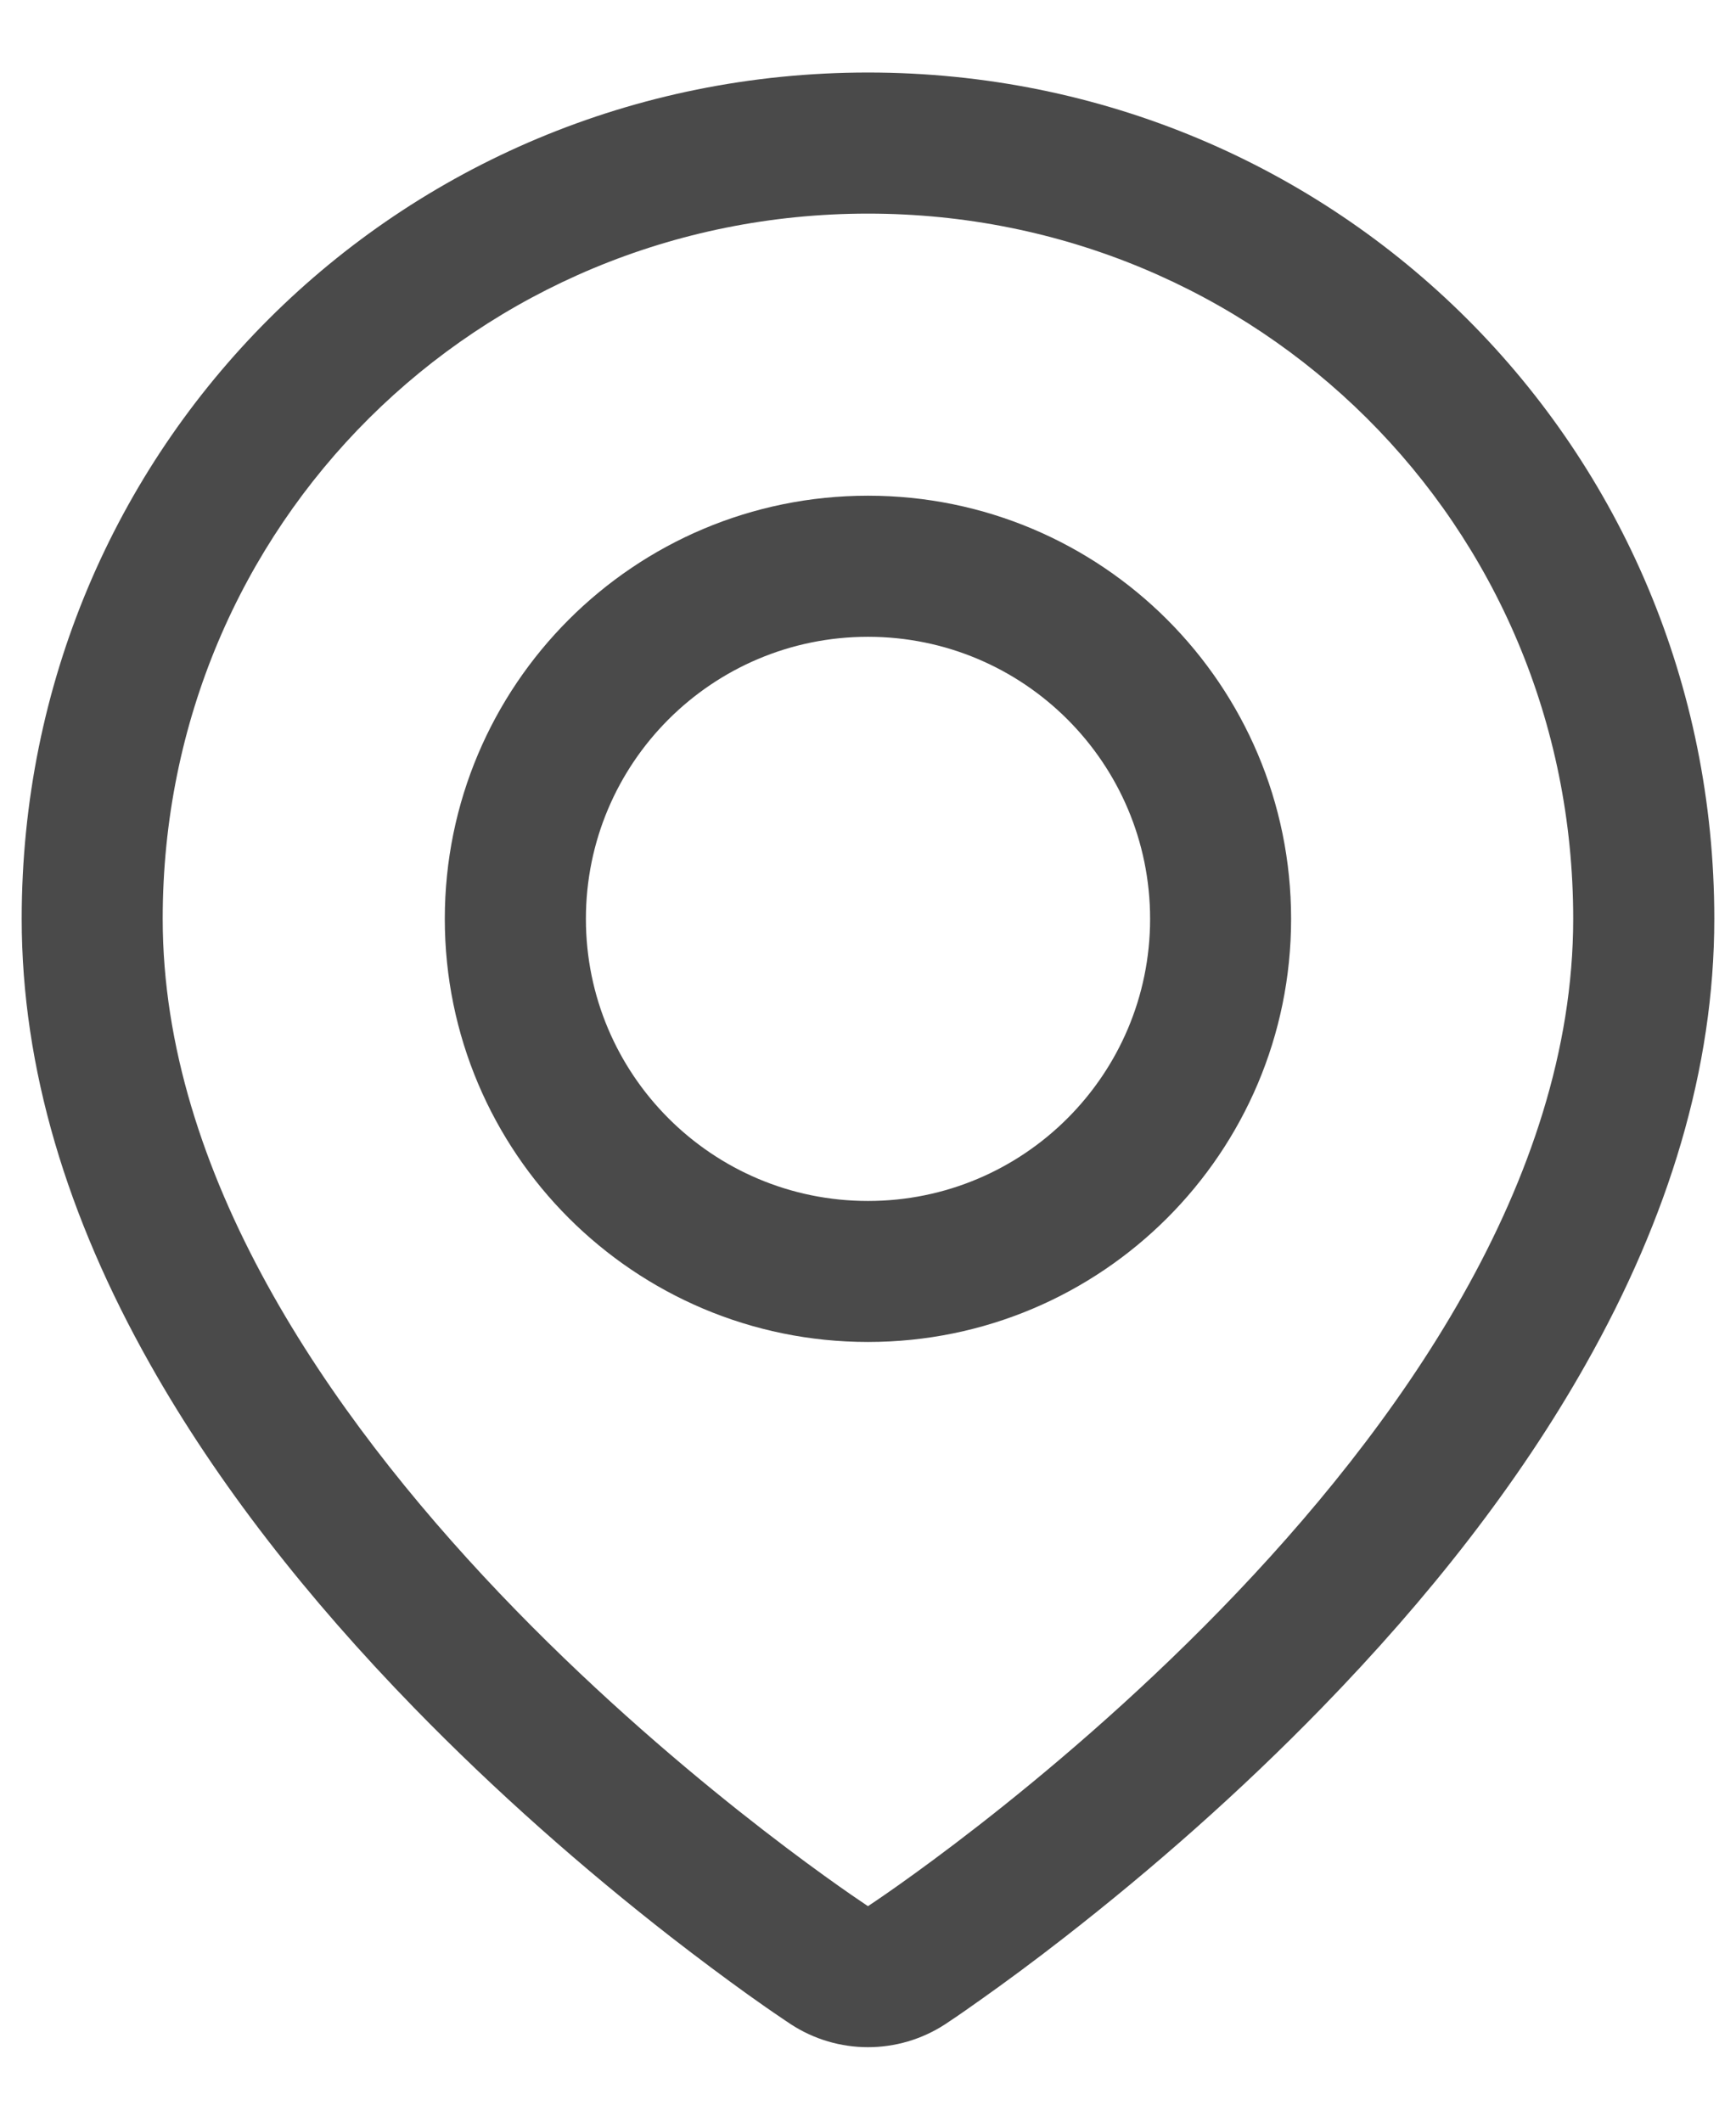
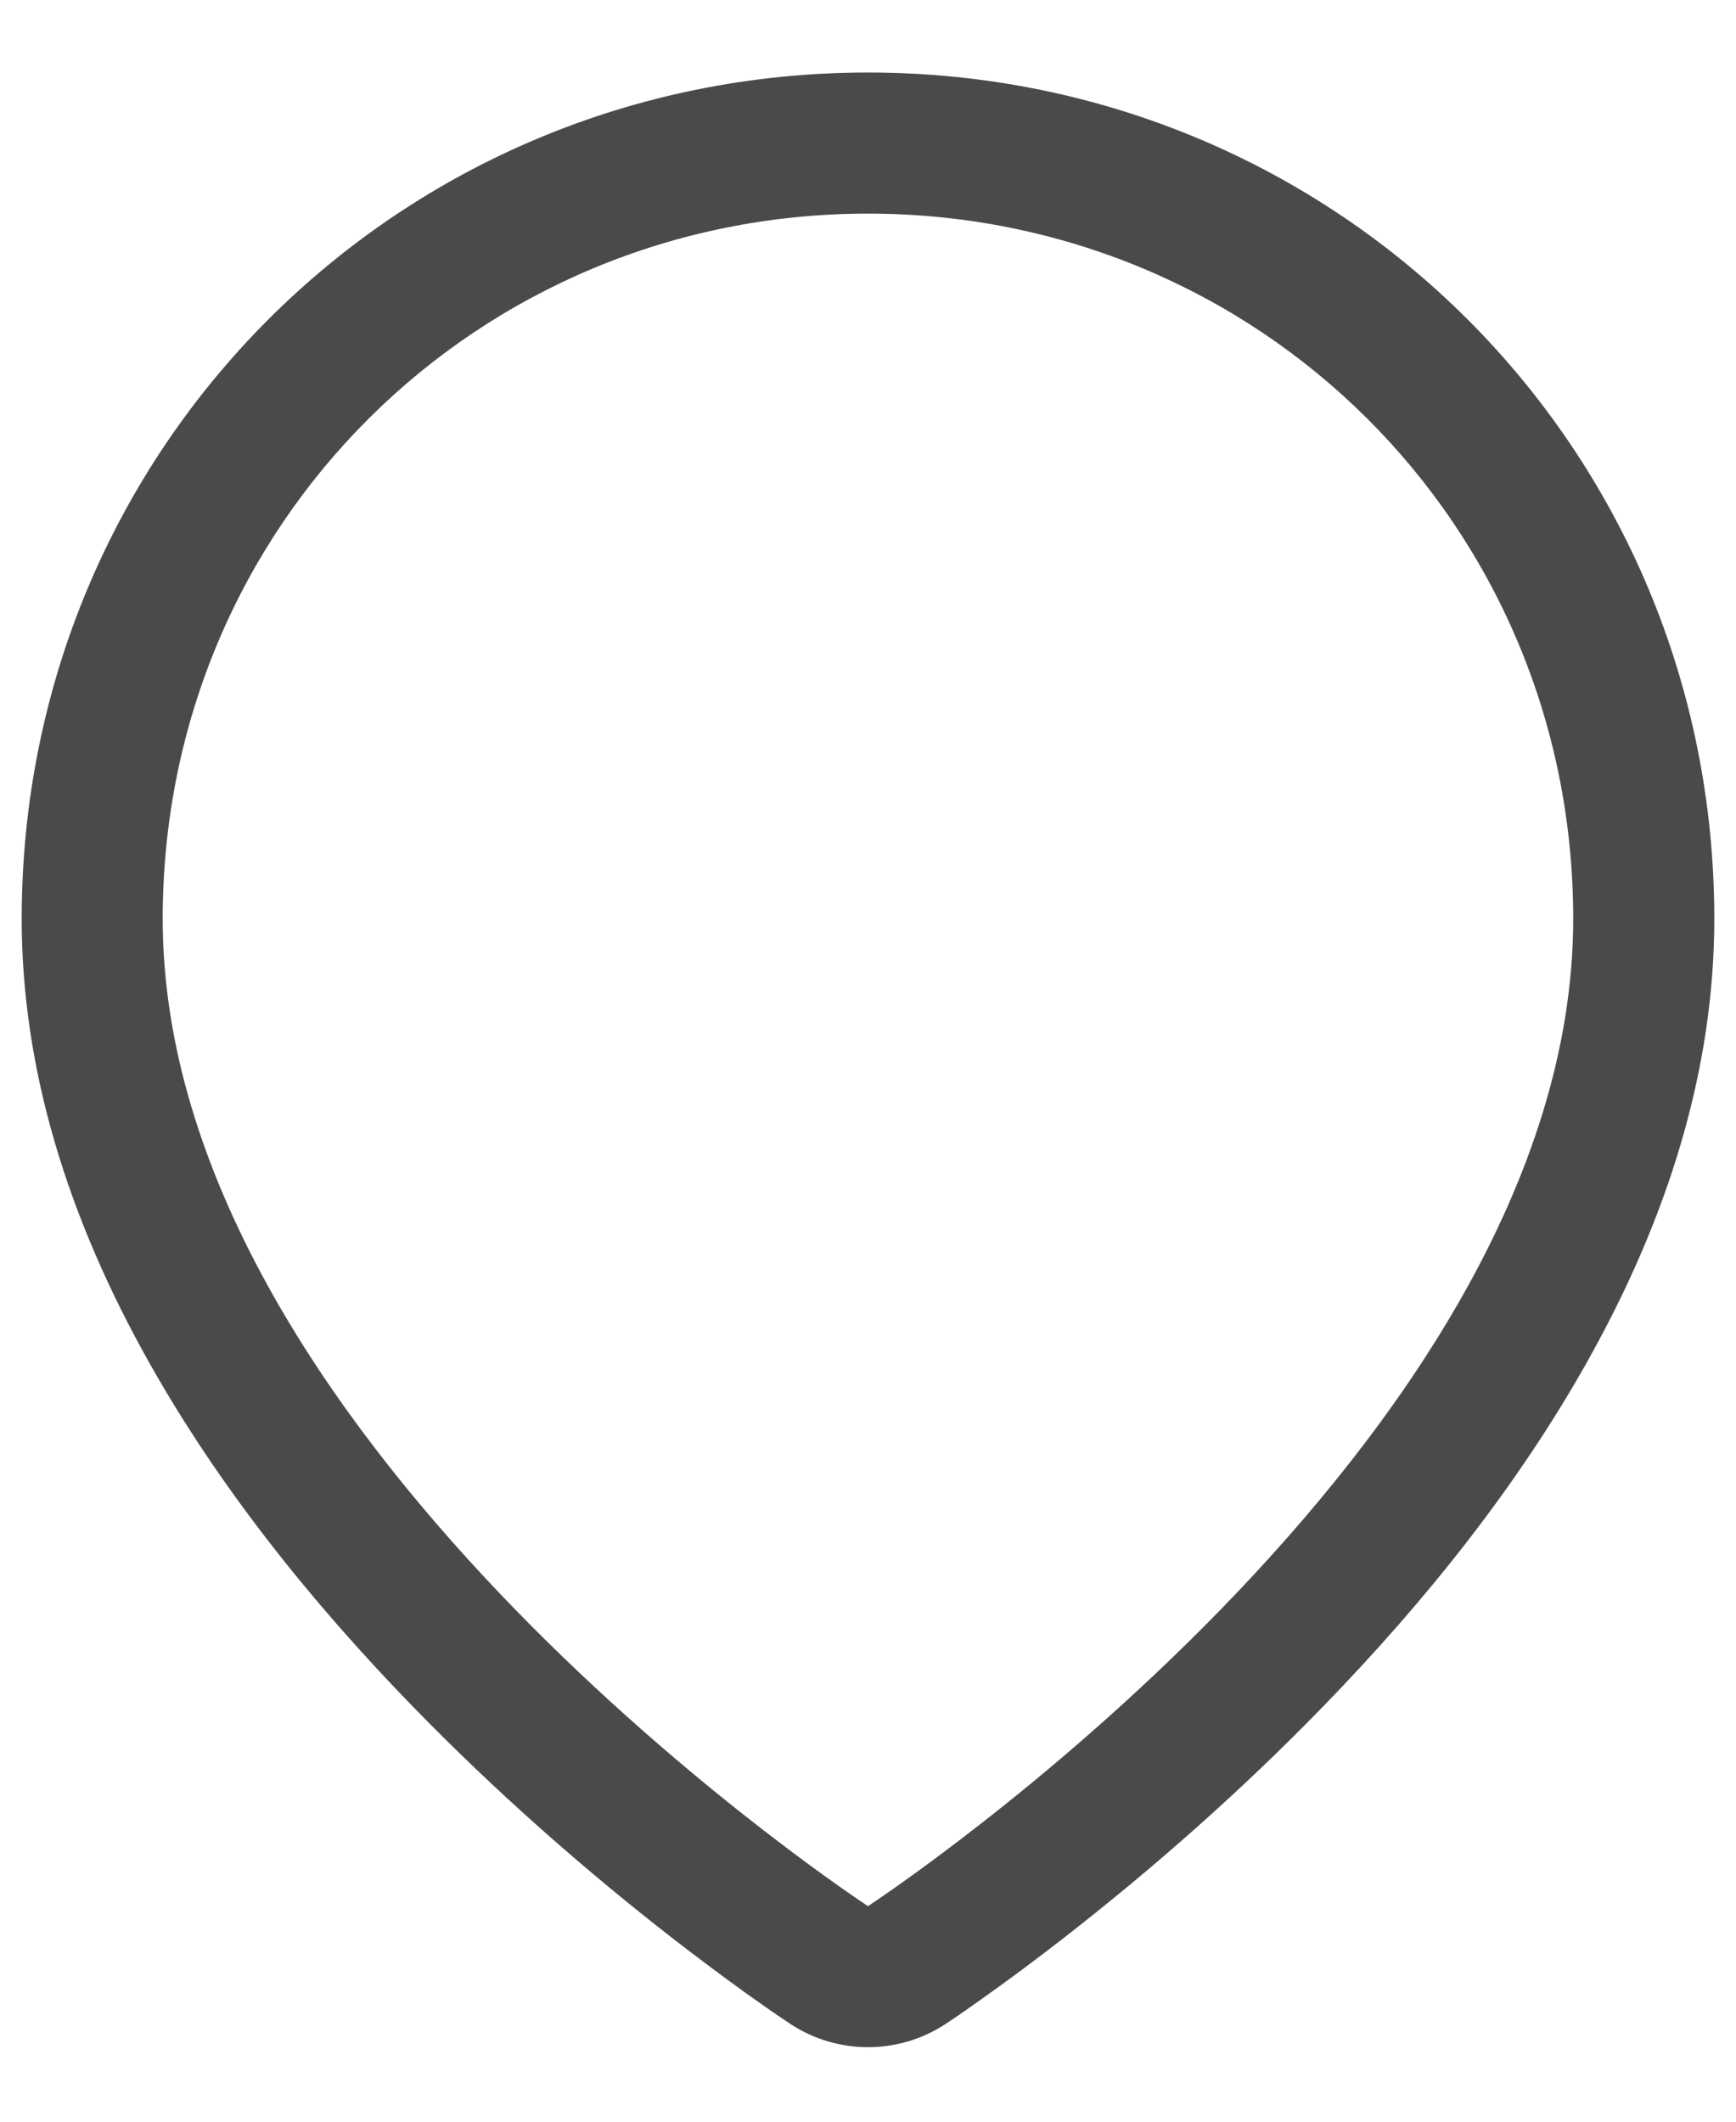
<svg xmlns="http://www.w3.org/2000/svg" width="18" height="22" viewBox="0 0 18 22" fill="none">
-   <path fill-rule="evenodd" clip-rule="evenodd" d="M4.612 9.528C4.612 7.104 6.577 5.14 9 5.14C11.423 5.14 13.387 7.104 13.387 9.528C13.387 11.951 11.423 13.915 9 13.915C6.577 13.915 4.612 11.951 4.612 9.528ZM11.925 9.528C11.925 7.912 10.615 6.603 9 6.603C7.384 6.603 6.075 7.912 6.075 9.528C6.075 11.143 7.384 12.453 9 12.453C10.615 12.453 11.925 11.143 11.925 9.528Z" fill="#4A4A4A" />
  <path fill-rule="evenodd" clip-rule="evenodd" d="M0.225 9.527C0.225 4.64 4.134 0.752 9 0.752C13.865 0.752 17.775 4.64 17.775 9.527C17.775 11.08 17.302 12.624 16.443 14.145C15.747 15.38 14.814 16.57 13.704 17.71C12.854 18.584 11.947 19.38 11.041 20.086C10.723 20.334 10.426 20.553 10.159 20.742L10.13 20.762C10.047 20.822 9.971 20.874 9.904 20.92L9.847 20.958L9.801 20.989C9.314 21.307 8.685 21.307 8.199 20.989C8.181 20.977 8.155 20.96 8.12 20.936L8.026 20.872C7.969 20.833 7.907 20.79 7.84 20.742L7.755 20.682C7.51 20.506 7.243 20.307 6.958 20.086C6.052 19.38 5.146 18.584 4.295 17.71C3.185 16.57 2.252 15.38 1.556 14.145C0.698 12.624 0.225 11.08 0.225 9.527ZM16.312 9.527C16.312 5.429 13.038 2.215 9 2.215C4.961 2.215 1.687 5.429 1.687 9.527C1.687 14.815 8.567 19.477 8.98 19.752L9 19.765C9 19.765 16.312 14.979 16.312 9.527Z" fill="#4A4A4A" />
</svg>